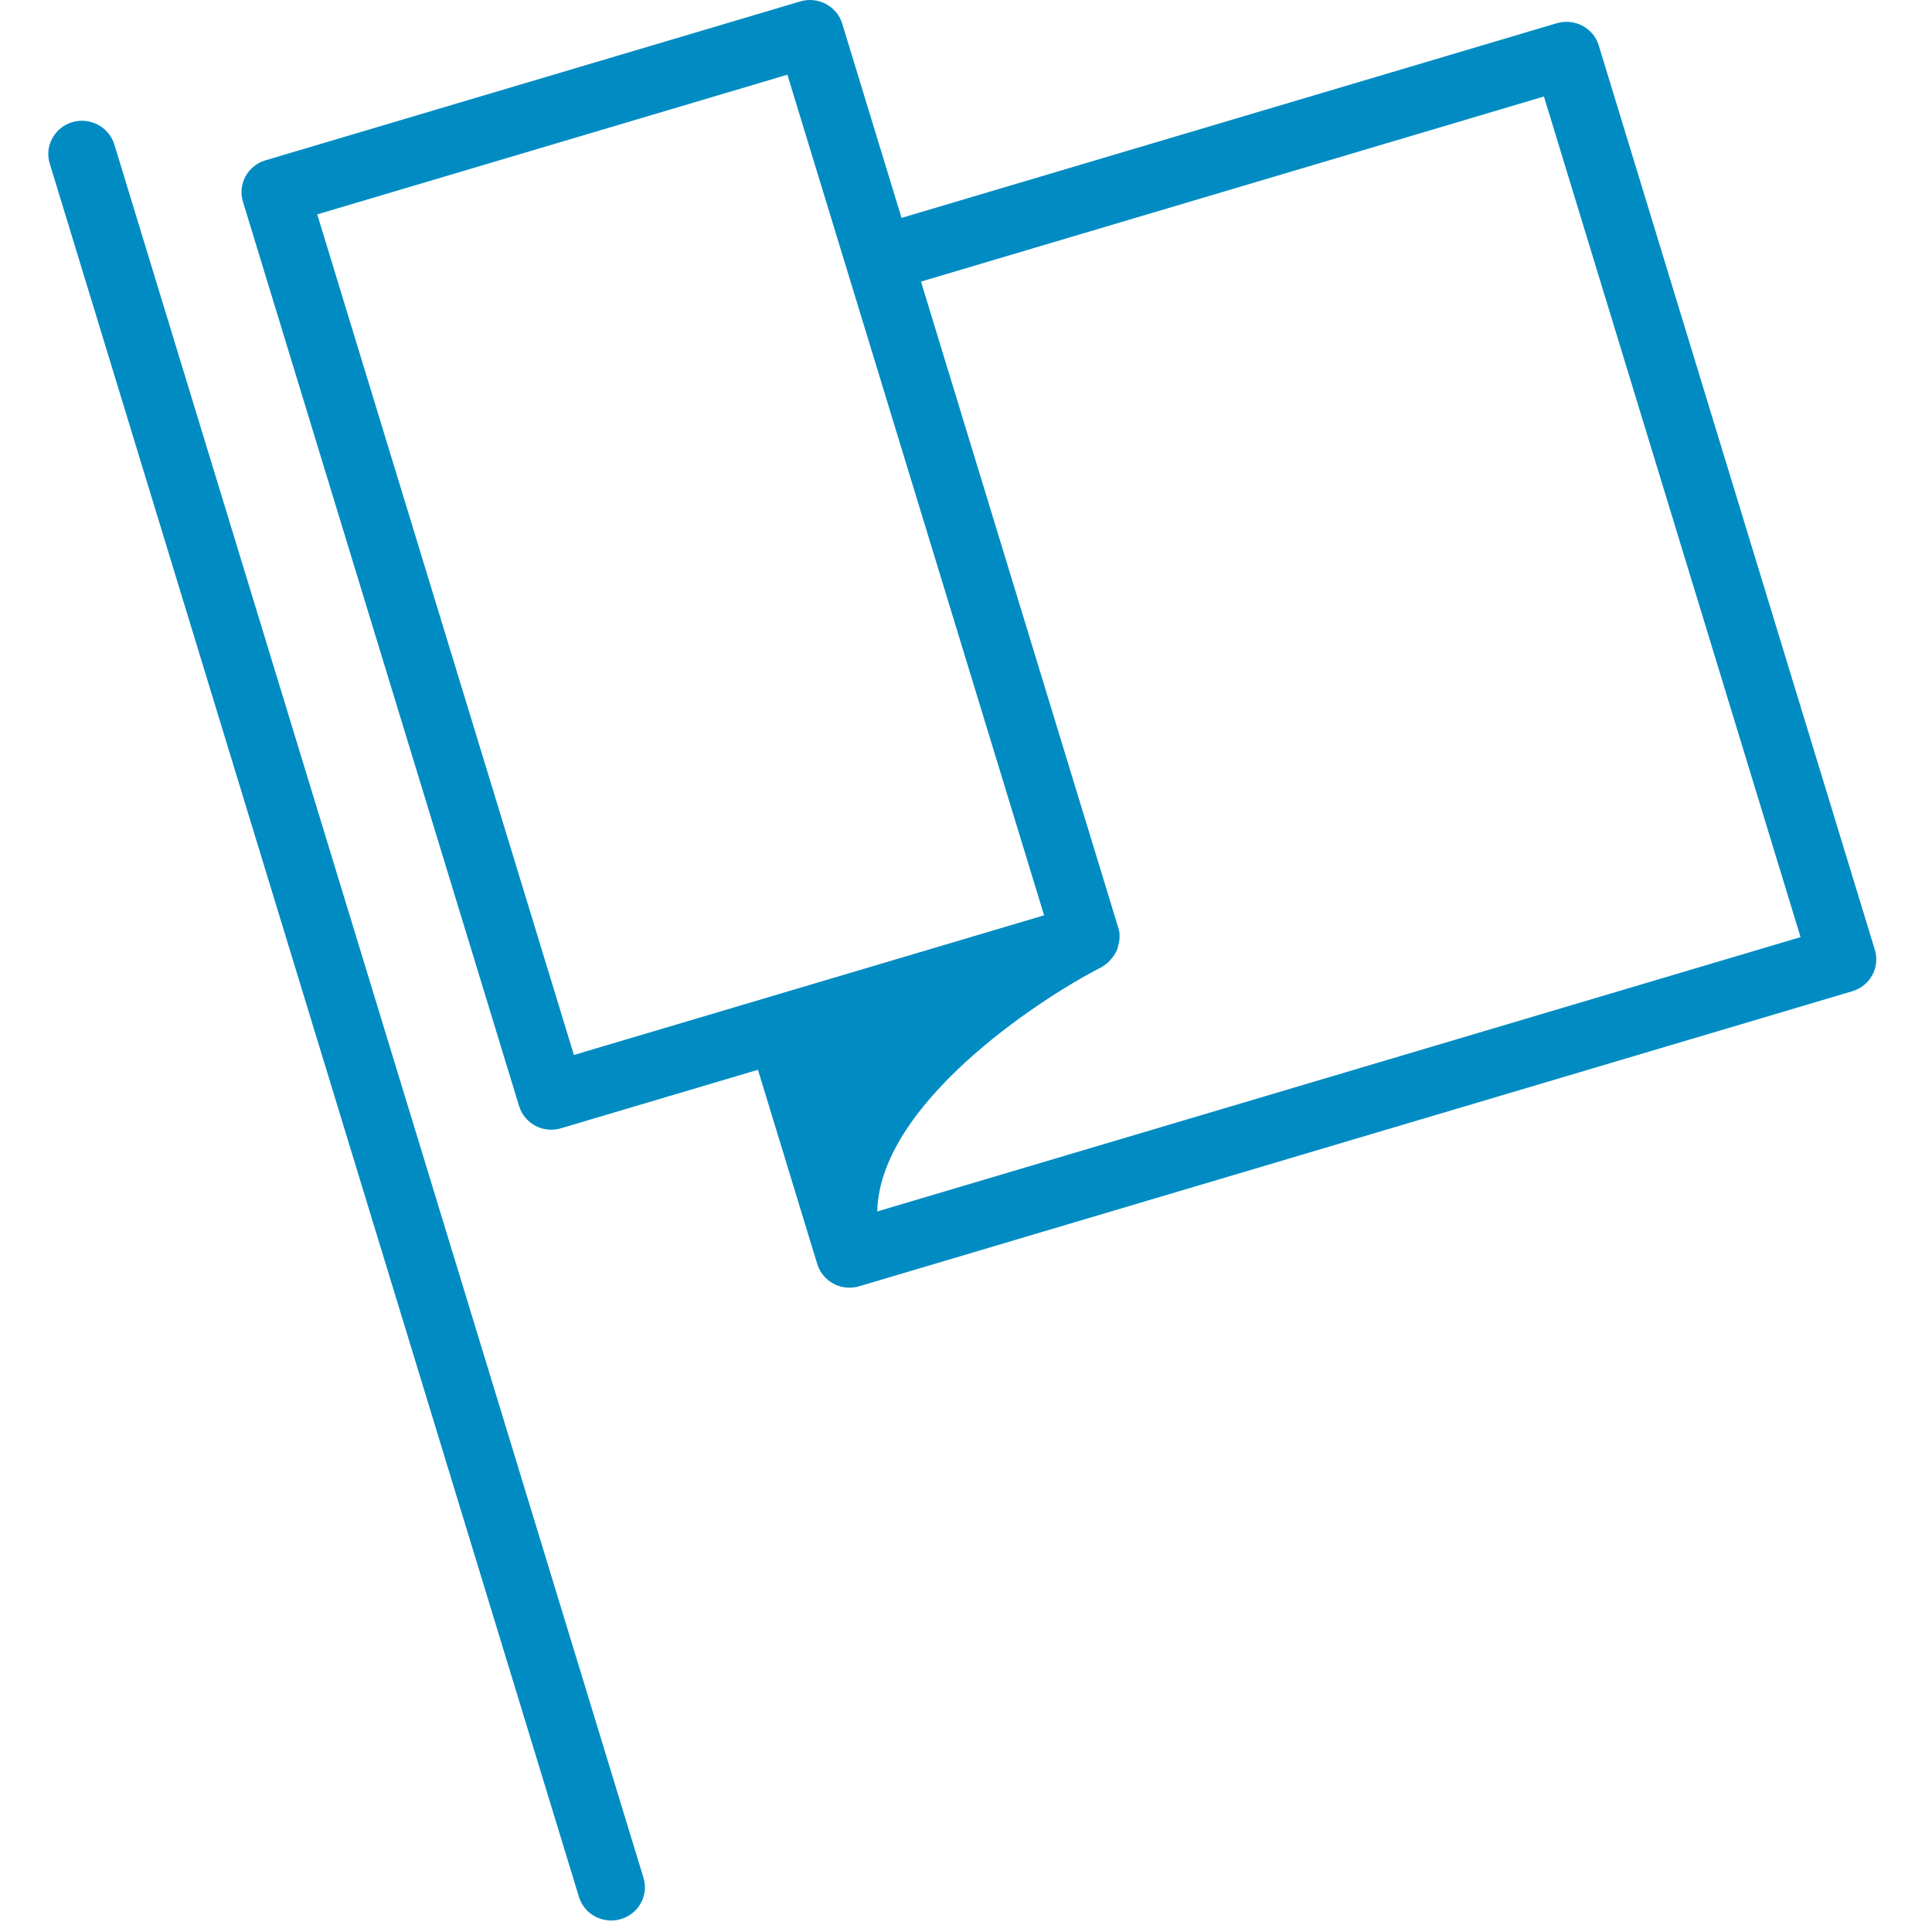
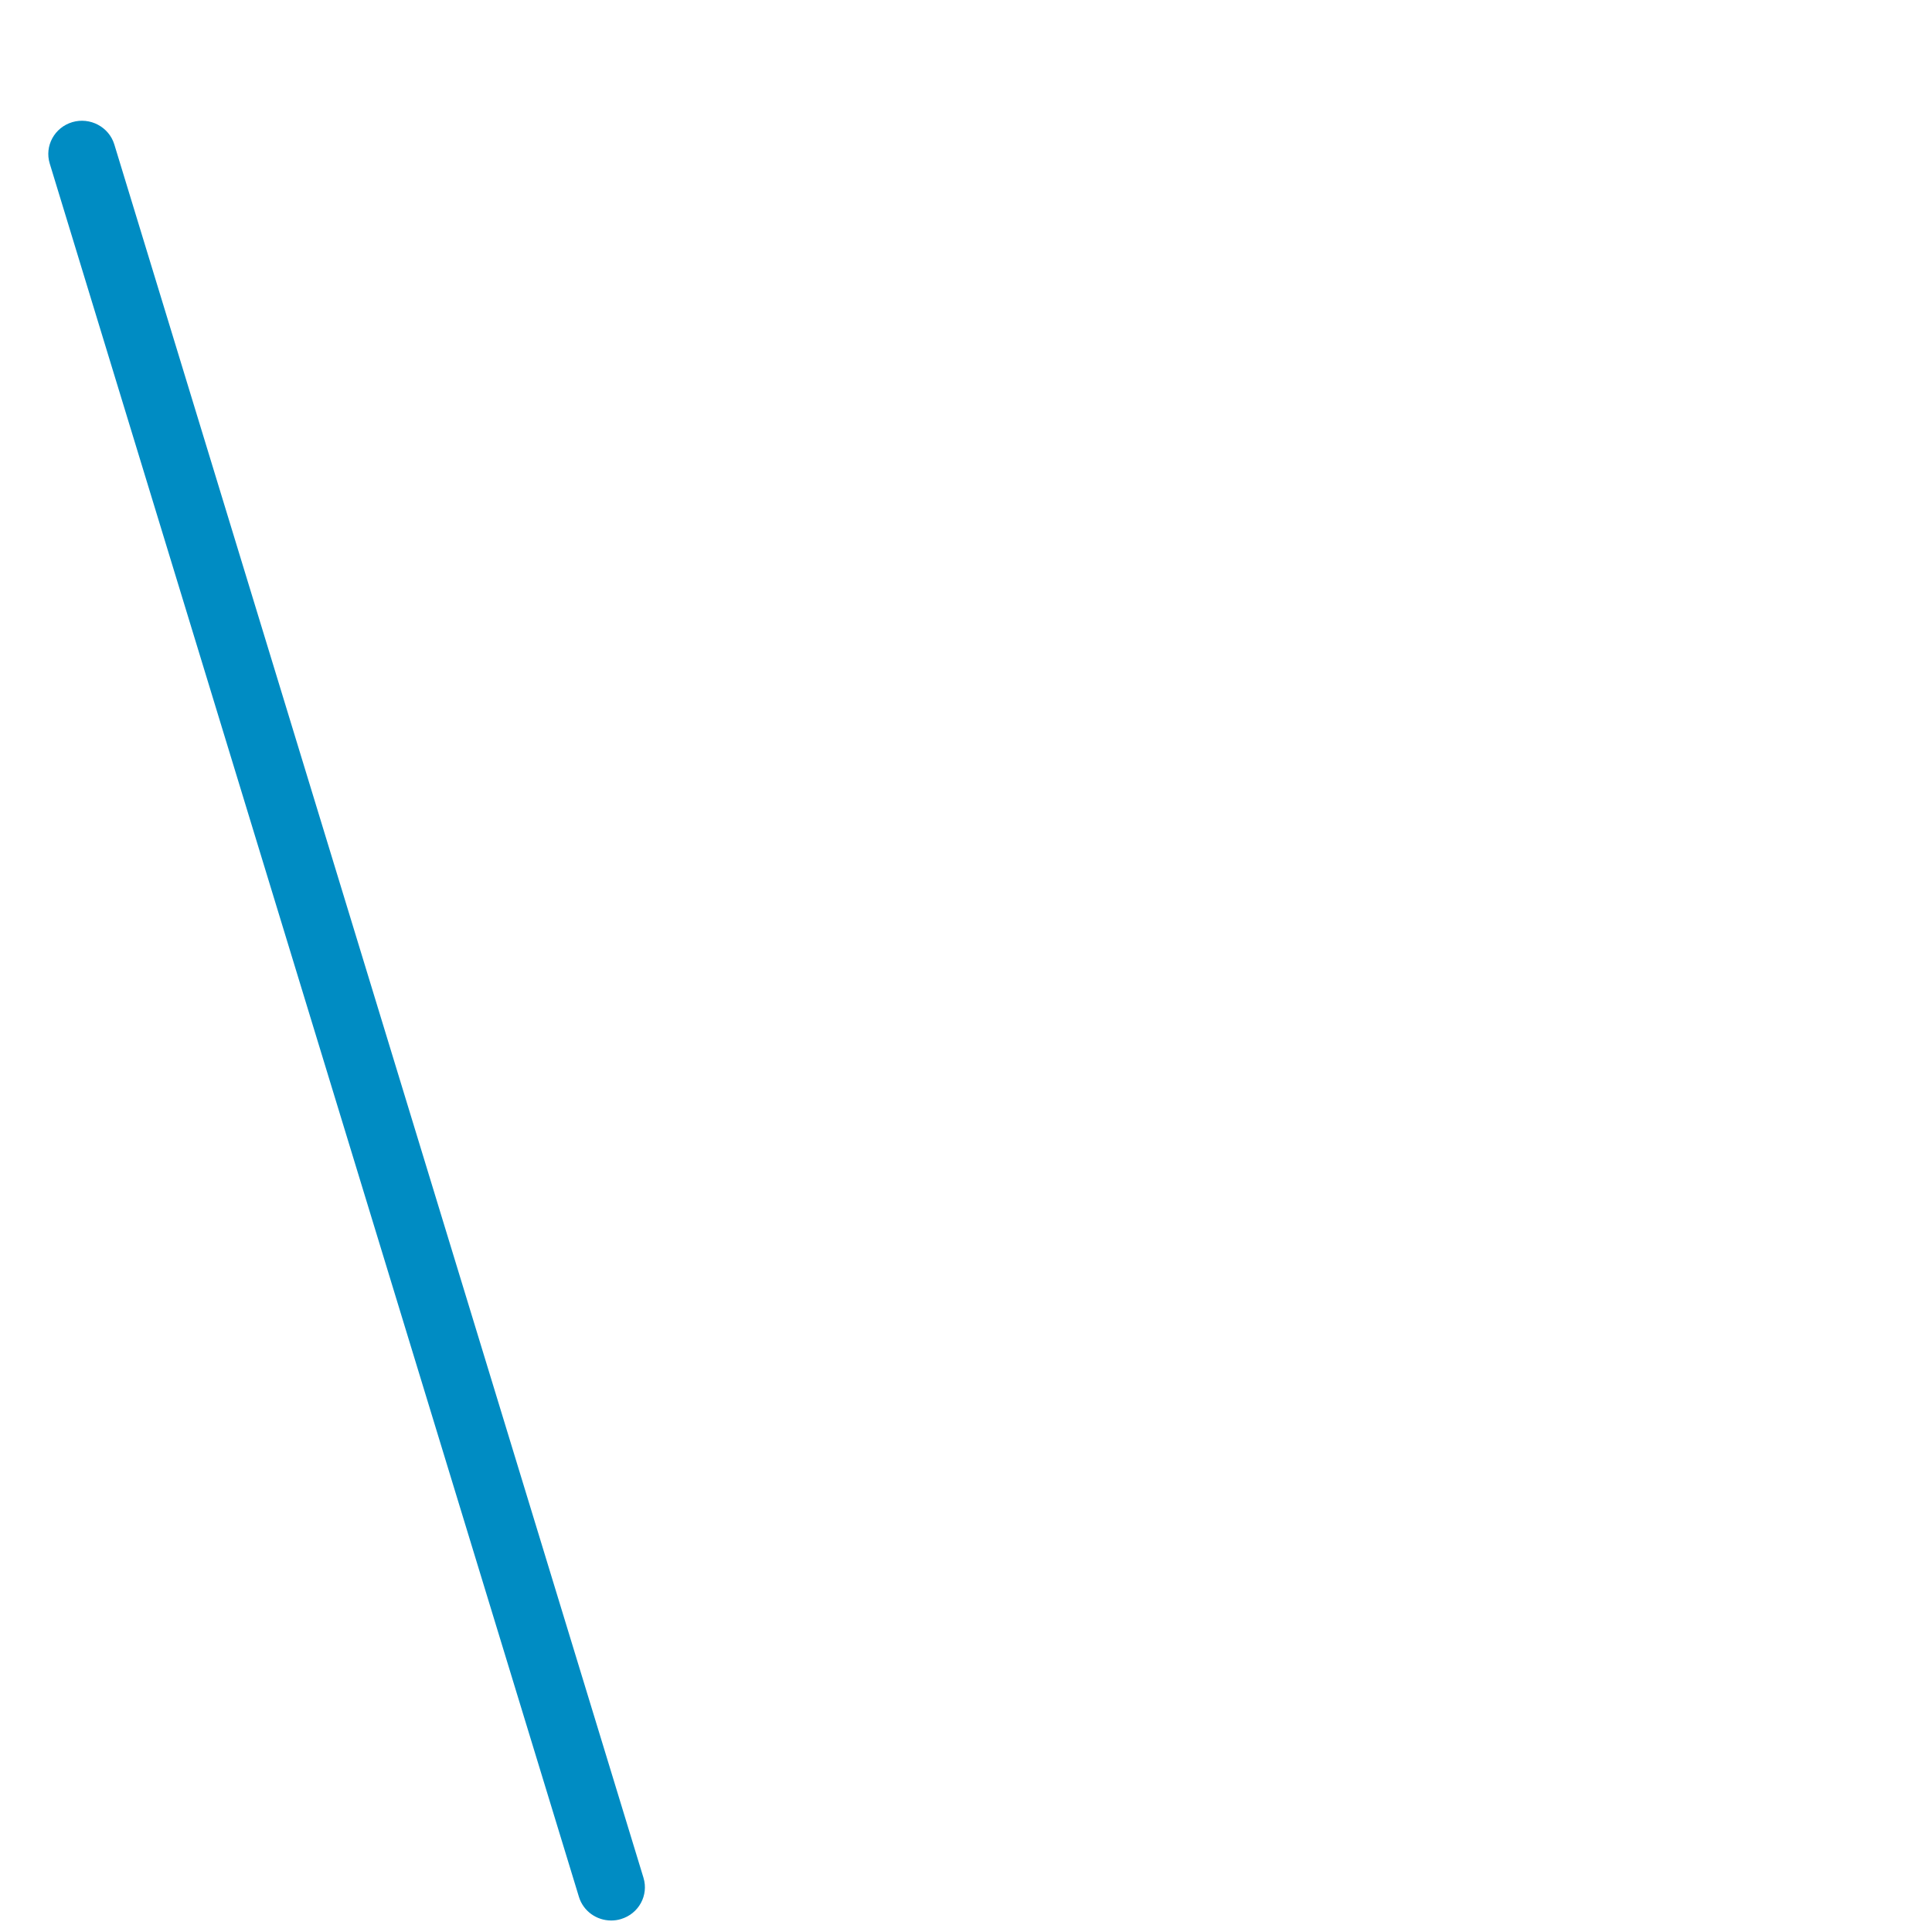
<svg xmlns="http://www.w3.org/2000/svg" width="60px" height="60px" viewBox="0 0 60 60" version="1.1">
  <title>Team Flag Icon- transparent bg</title>
  <desc>Created with Sketch.</desc>
  <g id="Team-Flag-Icon--transparent-bg" stroke="none" stroke-width="1" fill="none" fill-rule="evenodd">
    <g id="team-icon" transform="translate(1, 0)" fill="#008CC3" fill-rule="nonzero">
-       <path d="M26.243,37.623 C26.318,34.322 31.151,31.09 33.212,30.034 C33.248,30.015 33.306,29.97 33.339,29.948 C33.391,29.913 33.406,29.891 33.451,29.848 C33.501,29.799 33.542,29.747 33.581,29.69 C33.616,29.641 33.648,29.593 33.673,29.538 C33.702,29.475 33.719,29.41 33.734,29.342 C33.748,29.284 33.762,29.229 33.765,29.169 C33.769,29.095 33.774,29.018 33.762,28.944 C33.754,28.9 33.744,28.862 33.731,28.819 L27.602,8.745 L46.948,2.997 L54.918,29.103 L26.243,37.623 Z M8.852,6.658 L23.453,2.32 L25.295,8.352 L31.425,28.426 L16.823,32.763 L8.852,6.658 Z M57.225,29.496 L48.651,1.412 C48.572,1.15 48.39,0.93 48.144,0.8 C47.901,0.672 47.614,0.643 47.348,0.721 L26.998,6.767 L25.156,0.735 C25.077,0.473 24.894,0.253 24.649,0.123 C24.406,-0.006 24.119,-0.035 23.853,0.044 L7.246,4.978 C6.978,5.057 6.756,5.237 6.624,5.478 C6.493,5.72 6.464,6.003 6.545,6.265 L15.12,34.348 C15.286,34.895 15.872,35.209 16.423,35.039 L22.539,33.223 L24.38,39.255 C24.459,39.517 24.642,39.737 24.888,39.868 C25.04,39.949 25.211,39.99 25.383,39.99 C25.483,39.99 25.586,39.976 25.684,39.946 L56.524,30.784 C57.079,30.619 57.393,30.042 57.225,29.496 L57.225,29.496 Z" id="Fill-1" />
      <path d="M2.55,4.485 C2.383,3.939 1.794,3.631 1.246,3.793 C0.691,3.958 0.377,4.535 0.545,5.081 L16.979,58.908 C17.115,59.356 17.531,59.643 17.981,59.643 C18.081,59.643 18.183,59.63 18.282,59.599 C18.837,59.435 19.151,58.859 18.983,58.313 L2.55,4.485 Z" id="Fill-4" />
    </g>
  </g>
</svg>